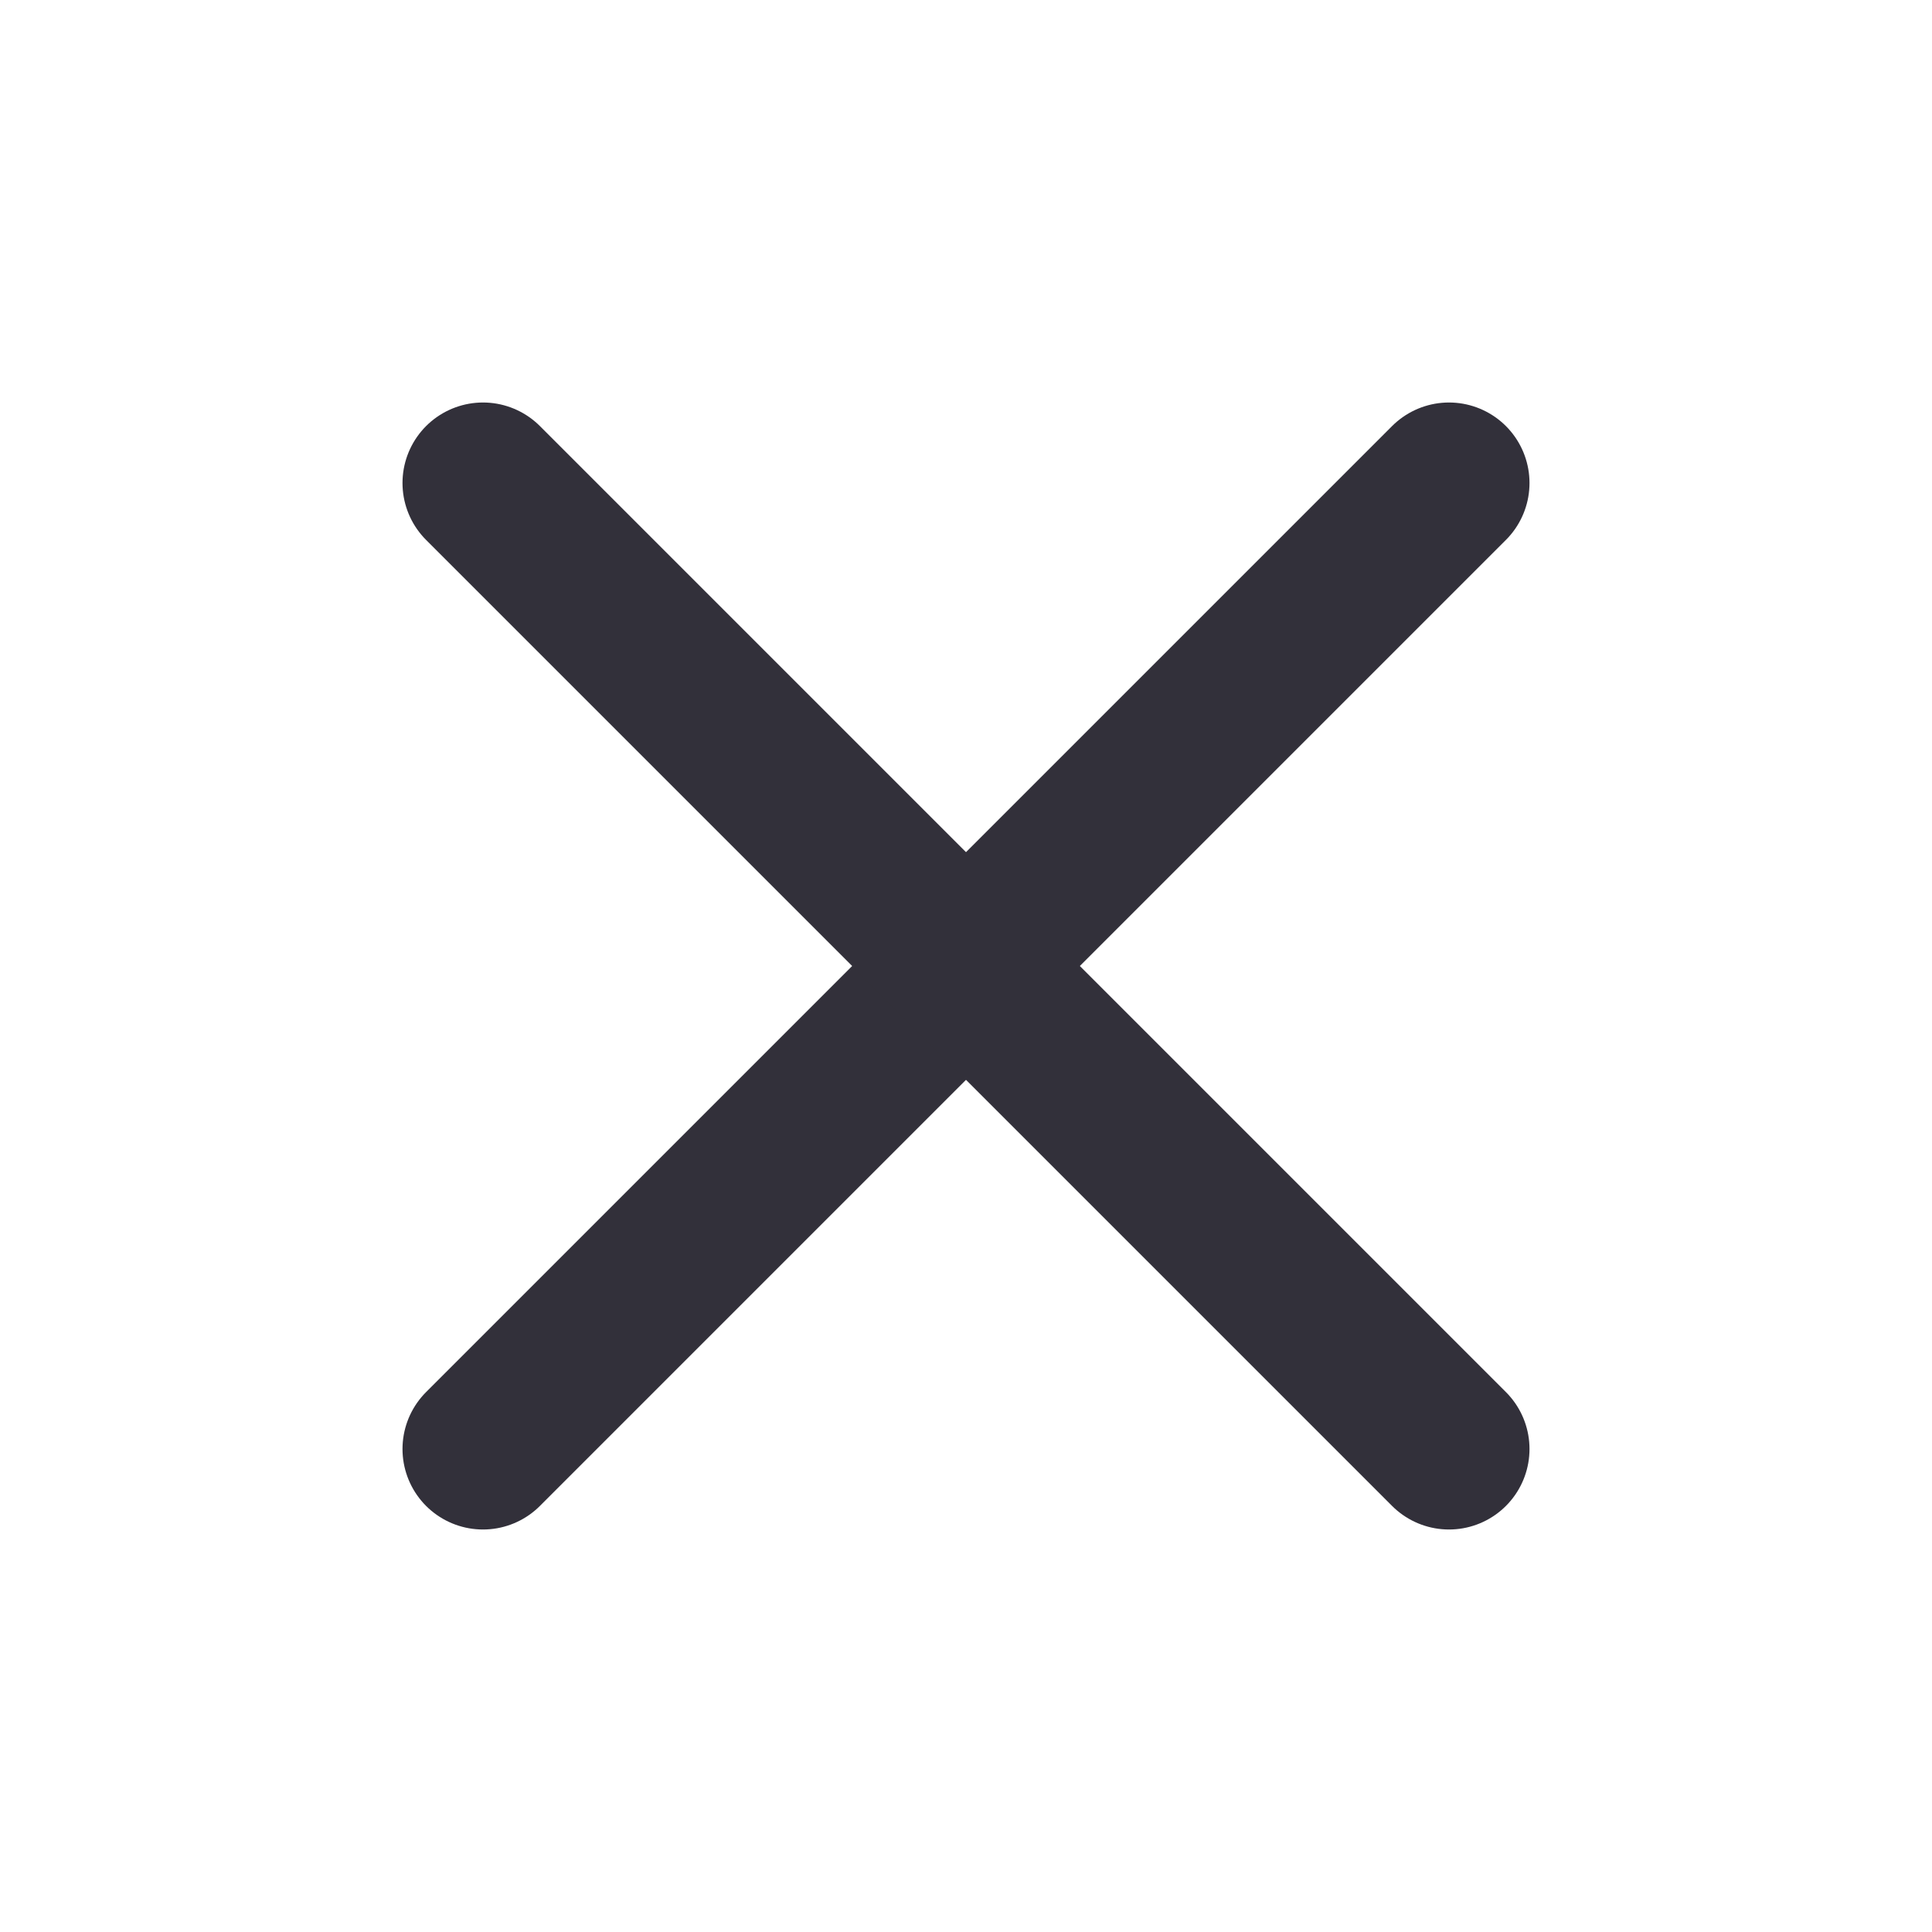
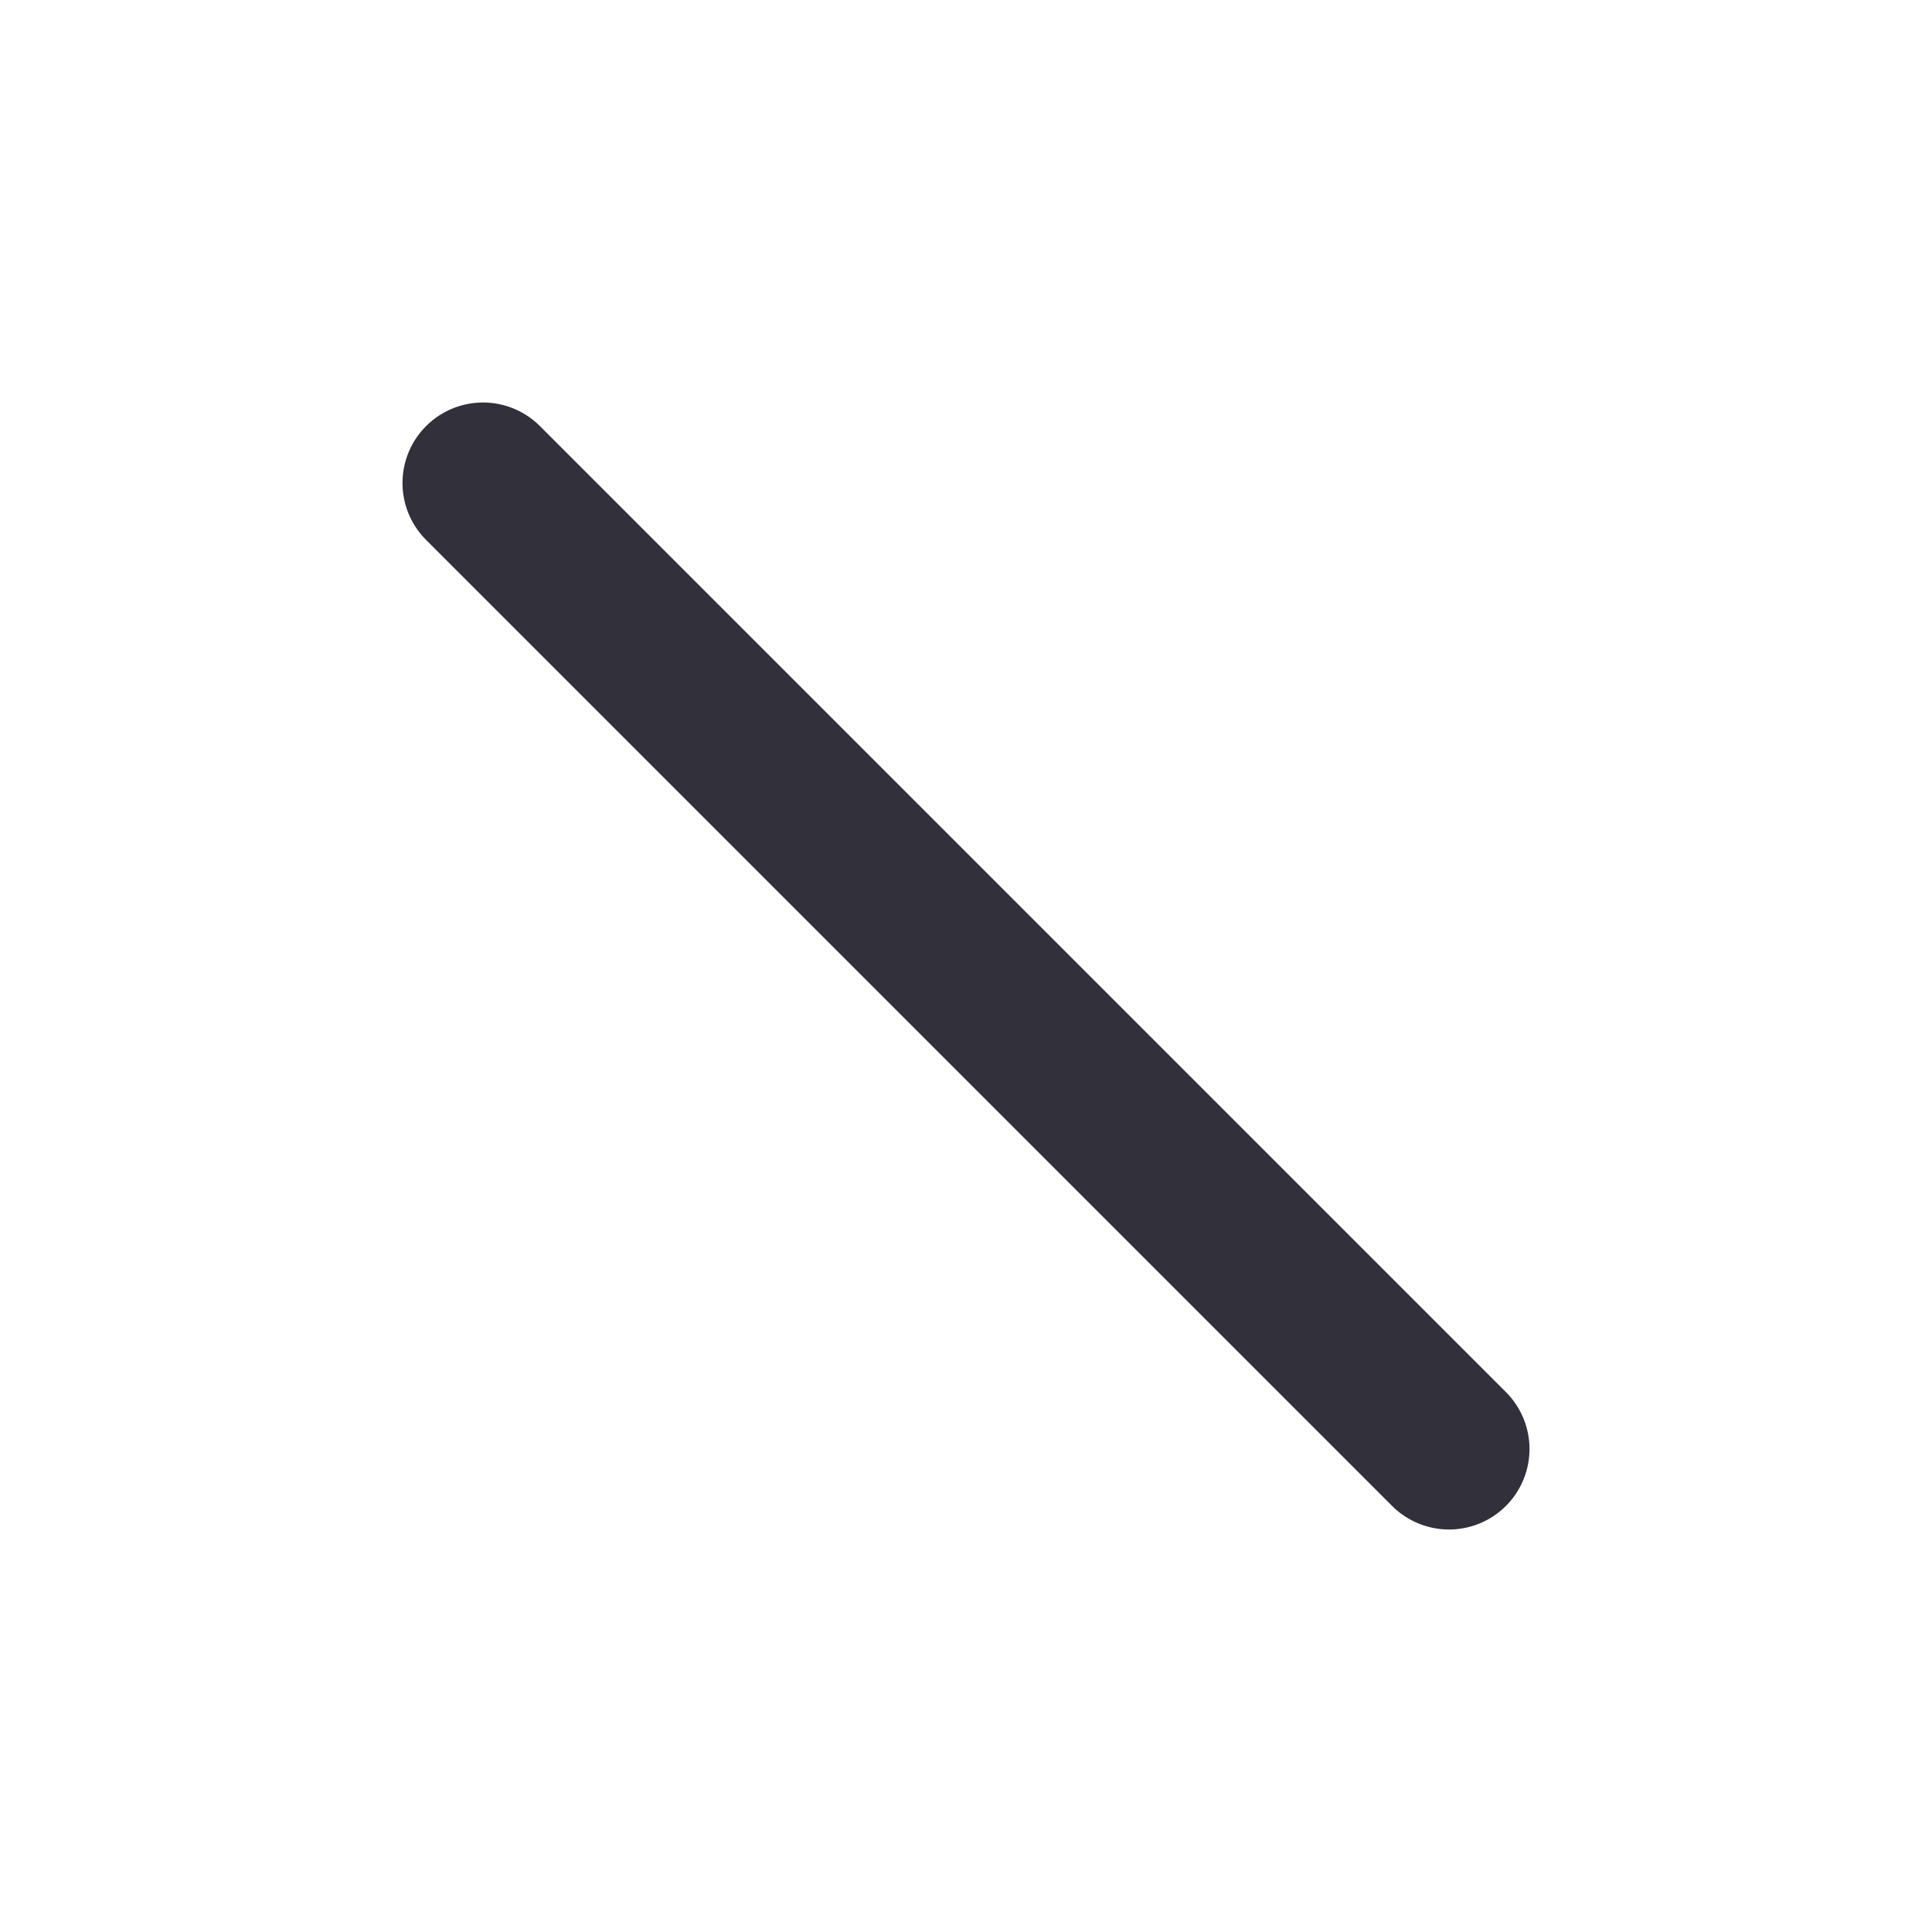
<svg xmlns="http://www.w3.org/2000/svg" width="24" height="24" viewBox="0 0 24 24" fill="none">
  <g id="x">
-     <path id="Vector" d="M18 6L6 18" stroke="#32303A" stroke-width="2" stroke-linecap="round" stroke-linejoin="round" />
    <path id="Vector_2" d="M6 6L18 18" stroke="#32303A" stroke-width="2" stroke-linecap="round" stroke-linejoin="round" />
  </g>
</svg>